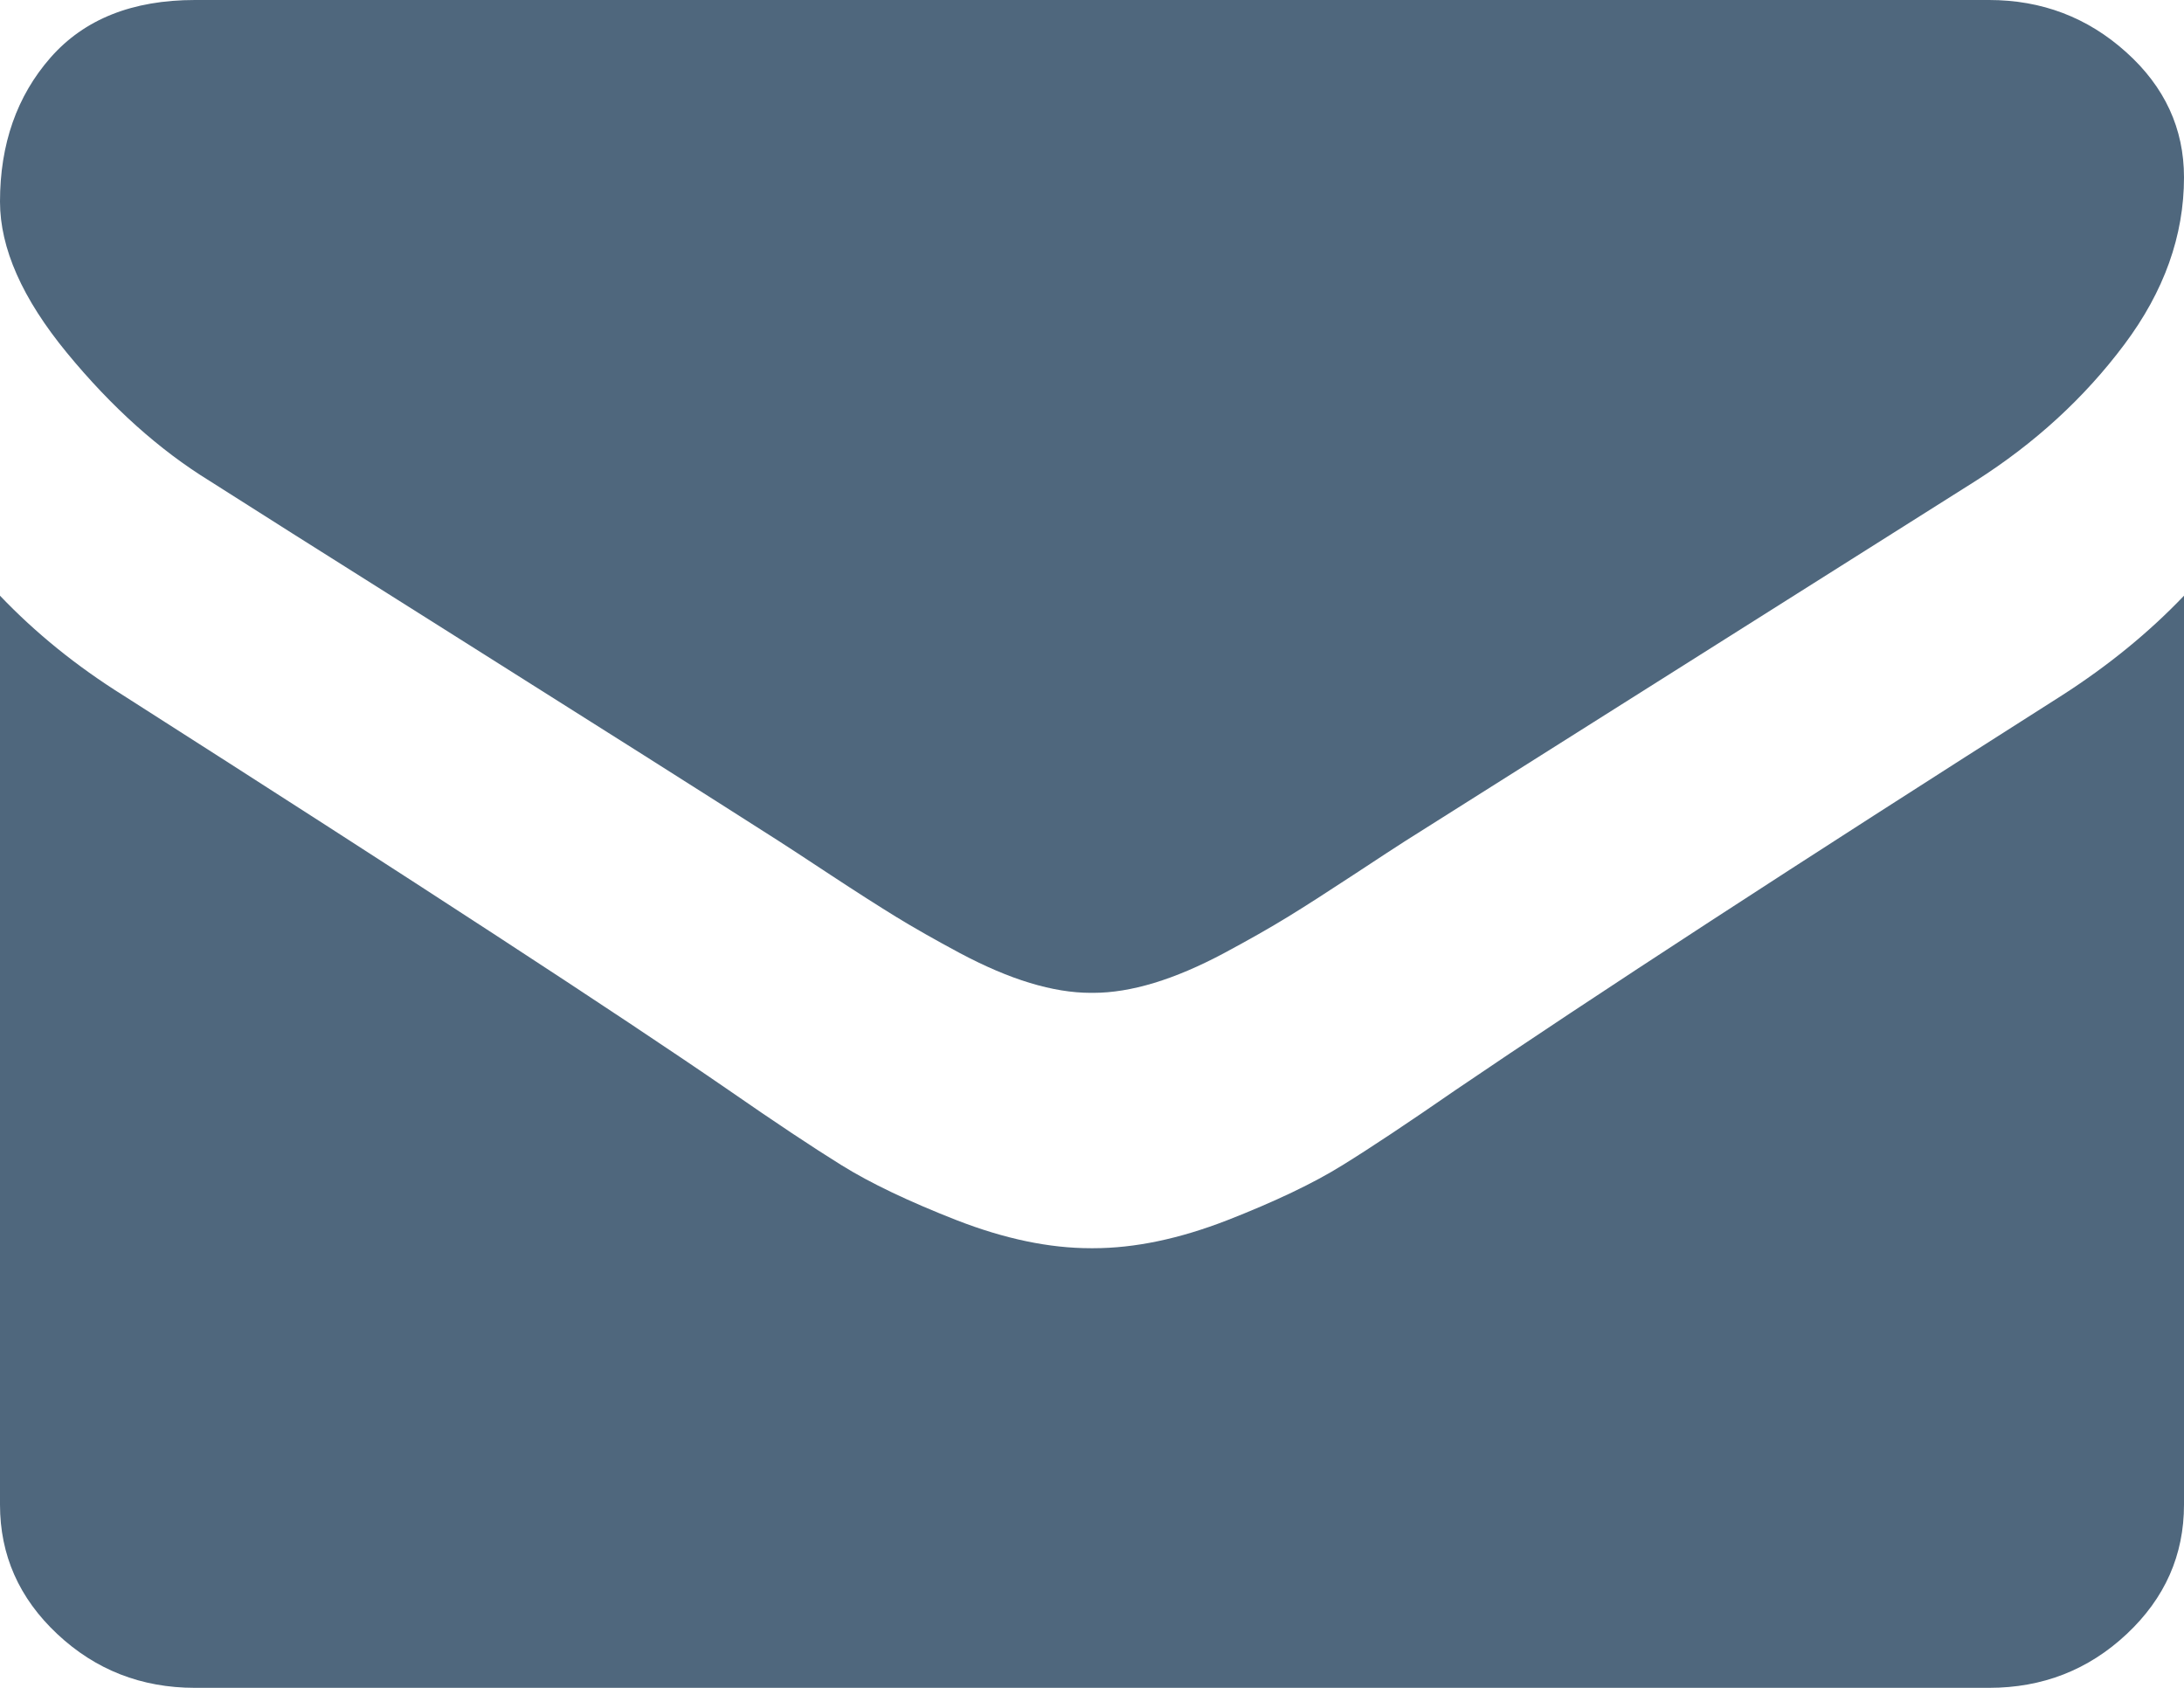
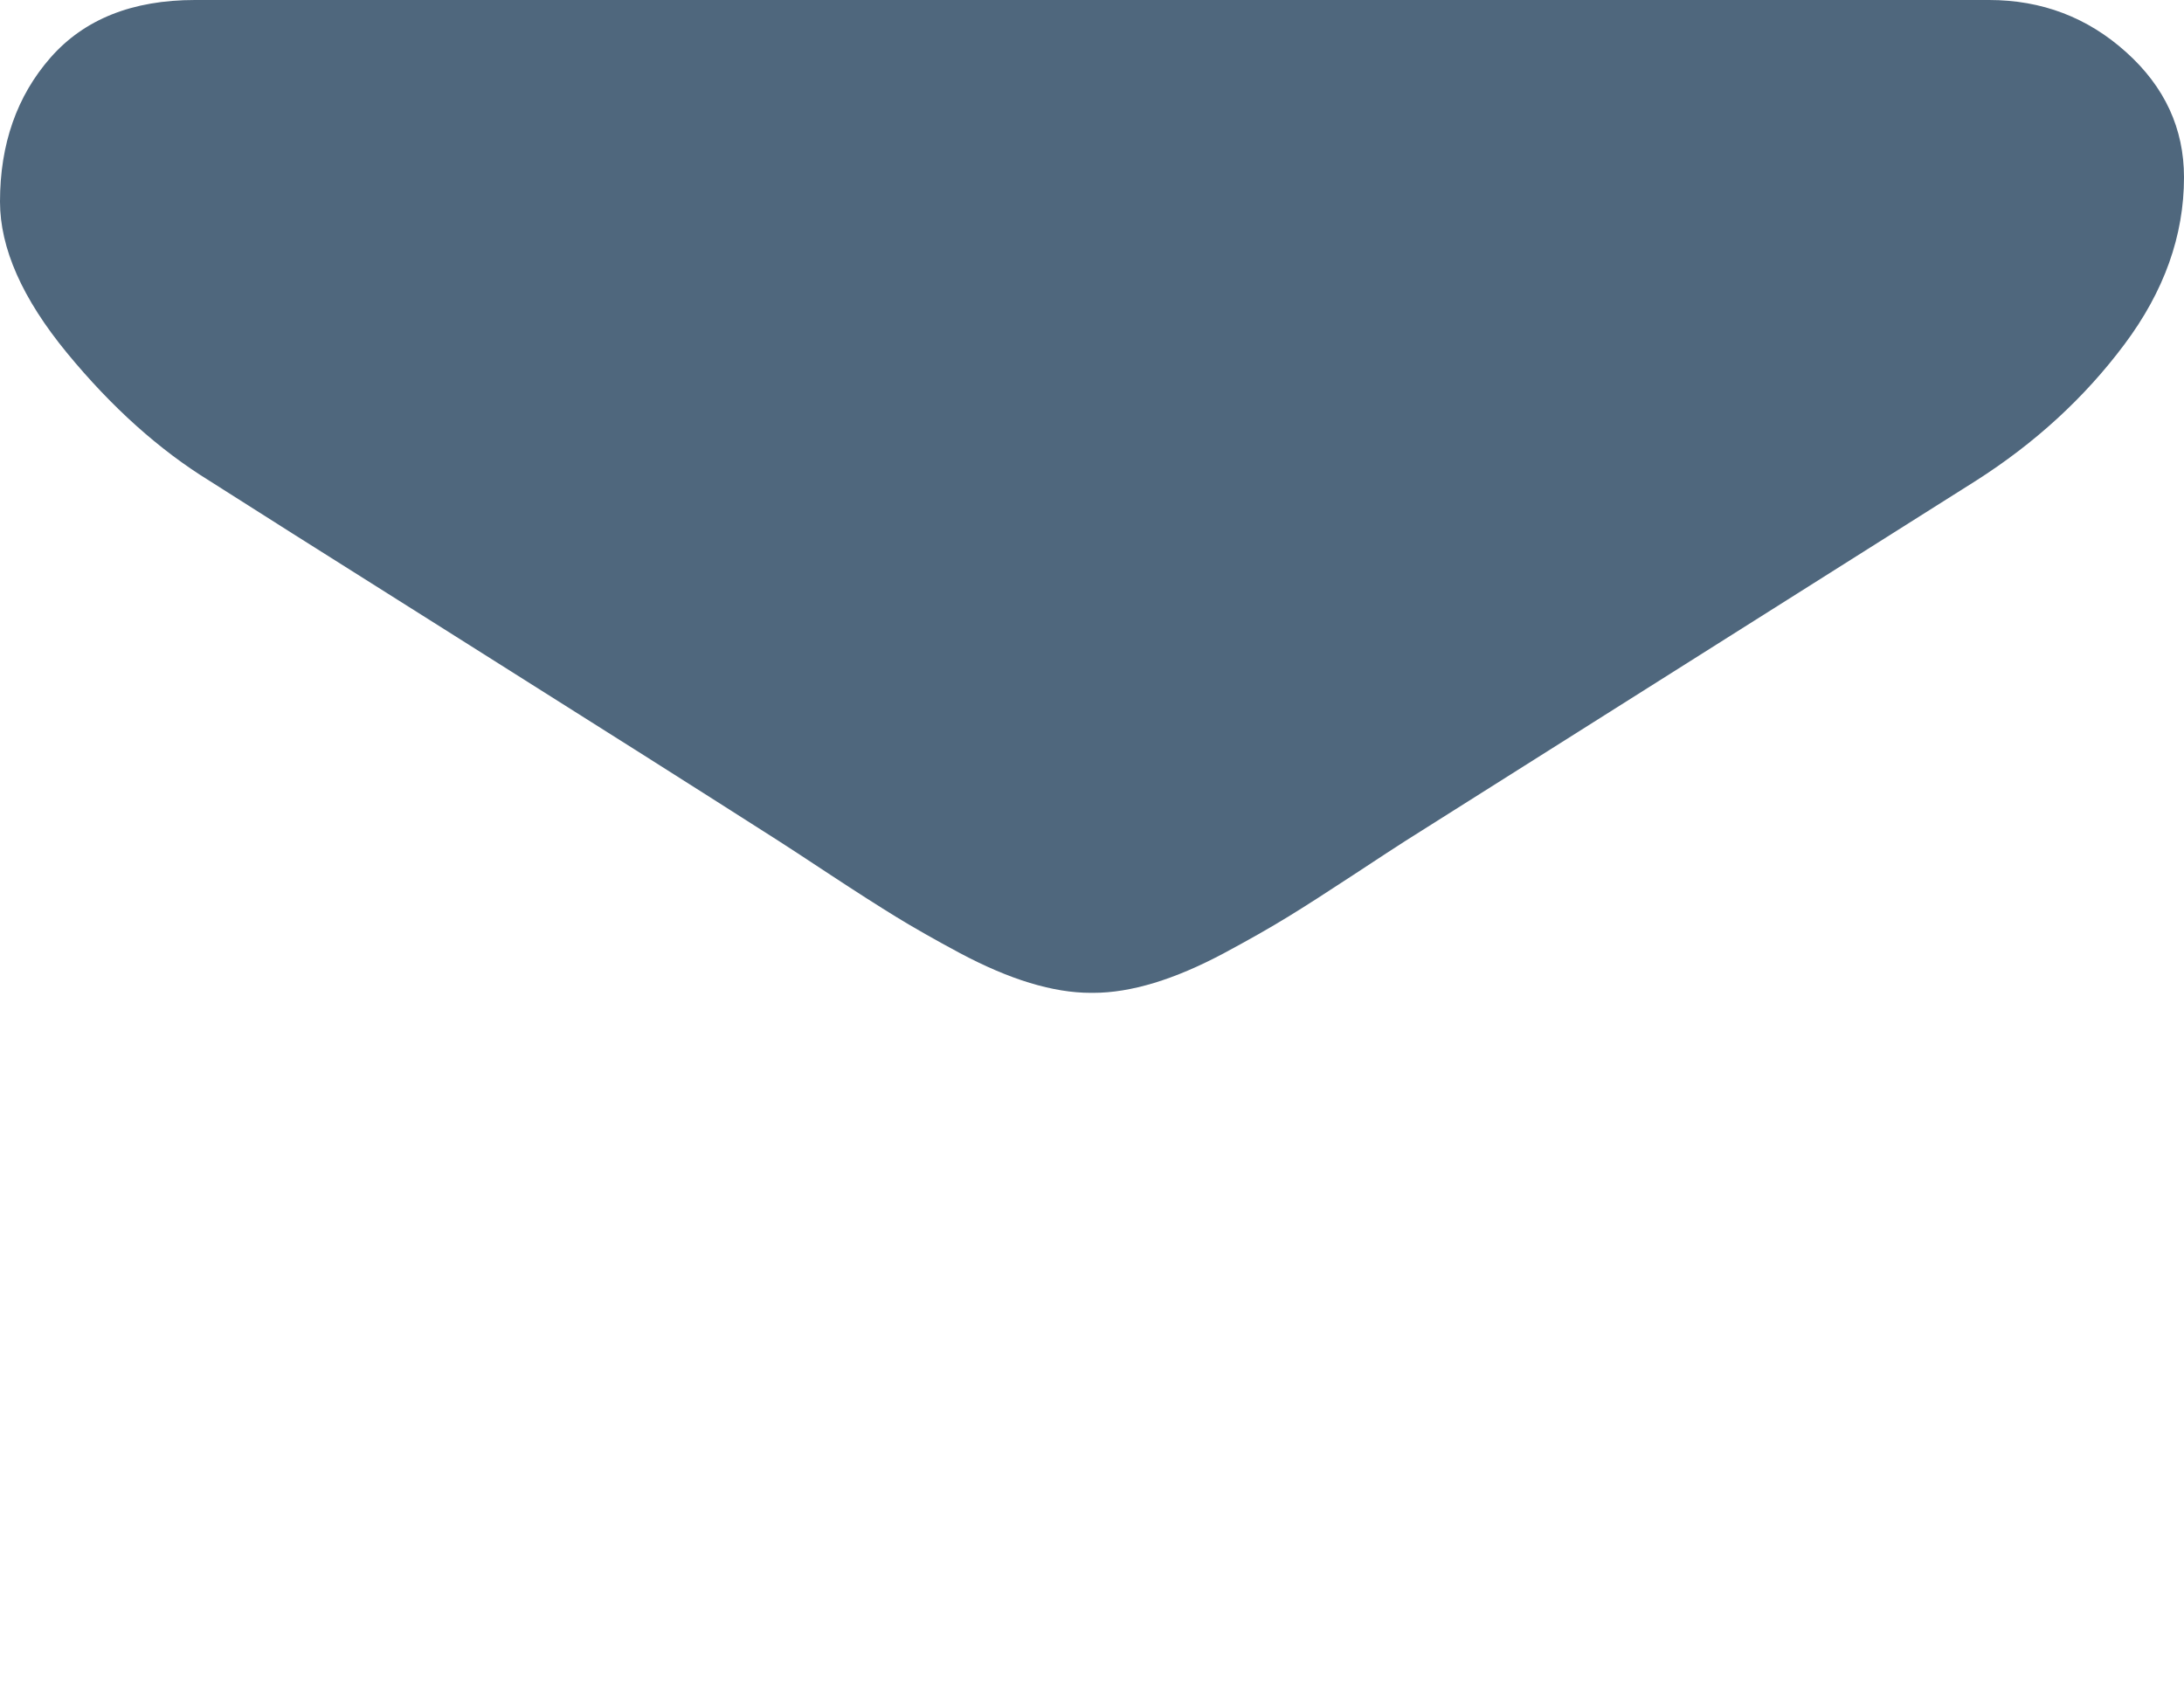
<svg xmlns="http://www.w3.org/2000/svg" width="22px" height="17px" viewBox="0 0 22 17" version="1.1">
  <title>Group</title>
  <desc>Created with Sketch.</desc>
  <g id="Page-1" stroke="none" stroke-width="1" fill="none" fill-rule="evenodd">
    <g id="Group" fill="#4F677D">
-       <path d="M2.112,4.844 C2.39,5.022 3.229,5.553 4.628,6.434 C6.028,7.316 7.1,7.995 7.845,8.471 C7.927,8.523 8.1,8.637 8.366,8.812 C8.632,8.987 8.853,9.128 9.029,9.236 C9.205,9.344 9.418,9.465 9.668,9.599 C9.918,9.732 10.153,9.833 10.374,9.9 C10.595,9.967 10.799,10 10.988,10 L11,10 L11.012,10 C11.201,10 11.405,9.967 11.626,9.9 C11.847,9.833 12.083,9.732 12.332,9.599 C12.582,9.465 12.795,9.344 12.971,9.236 C13.147,9.128 13.367,8.987 13.633,8.812 C13.899,8.637 14.073,8.523 14.155,8.471 C14.908,7.995 16.823,6.786 19.901,4.844 C20.498,4.464 20.997,4.007 21.398,3.471 C21.8,2.935 22,2.374 22,1.786 C22,1.295 21.806,0.874 21.417,0.525 C21.028,0.175 20.567,0 20.036,0 L1.964,0 C1.334,0 0.849,0.193 0.509,0.58 C0.17,0.967 0,1.451 0,2.031 C0,2.5 0.225,3.008 0.675,3.555 C1.125,4.102 1.604,4.531 2.112,4.844 Z" id="Path" />
-       <path d="M20.772,7.003 C18.088,8.709 16.05,10.036 14.659,10.981 C14.192,11.304 13.814,11.556 13.523,11.736 C13.232,11.917 12.846,12.101 12.363,12.29 C11.88,12.478 11.43,12.572 11.013,12.572 L11,12.572 L10.988,12.572 C10.57,12.572 10.12,12.478 9.637,12.29 C9.154,12.101 8.768,11.917 8.477,11.736 C8.187,11.556 7.808,11.304 7.342,10.981 C6.237,10.22 4.203,8.894 1.24,7.003 C0.773,6.711 0.36,6.377 0,6 L0,15.155 C0,15.663 0.192,16.097 0.577,16.458 C0.962,16.819 1.424,17 1.964,17 L20.036,17 C20.576,17 21.038,16.819 21.423,16.458 C21.808,16.097 22,15.663 22,15.155 L22,6 C21.648,6.369 21.239,6.703 20.772,7.003 Z" id="Path" />
+       <path d="M2.112,4.844 C2.39,5.022 3.229,5.553 4.628,6.434 C6.028,7.316 7.1,7.995 7.845,8.471 C7.927,8.523 8.1,8.637 8.366,8.812 C8.632,8.987 8.853,9.128 9.029,9.236 C9.205,9.344 9.418,9.465 9.668,9.599 C9.918,9.732 10.153,9.833 10.374,9.9 C10.595,9.967 10.799,10 10.988,10 L11,10 L11.012,10 C11.201,10 11.405,9.967 11.626,9.9 C11.847,9.833 12.083,9.732 12.332,9.599 C12.582,9.465 12.795,9.344 12.971,9.236 C13.147,9.128 13.367,8.987 13.633,8.812 C13.899,8.637 14.073,8.523 14.155,8.471 C14.908,7.995 16.823,6.786 19.901,4.844 C20.498,4.464 20.997,4.007 21.398,3.471 C21.8,2.935 22,2.374 22,1.786 C22,1.295 21.806,0.874 21.417,0.525 C21.028,0.175 20.567,0 20.036,0 L1.964,0 C1.334,0 0.849,0.193 0.509,0.58 C0.17,0.967 0,1.451 0,2.031 C0,2.5 0.225,3.008 0.675,3.555 C1.125,4.102 1.604,4.531 2.112,4.844 " id="Path" />
    </g>
  </g>
</svg>